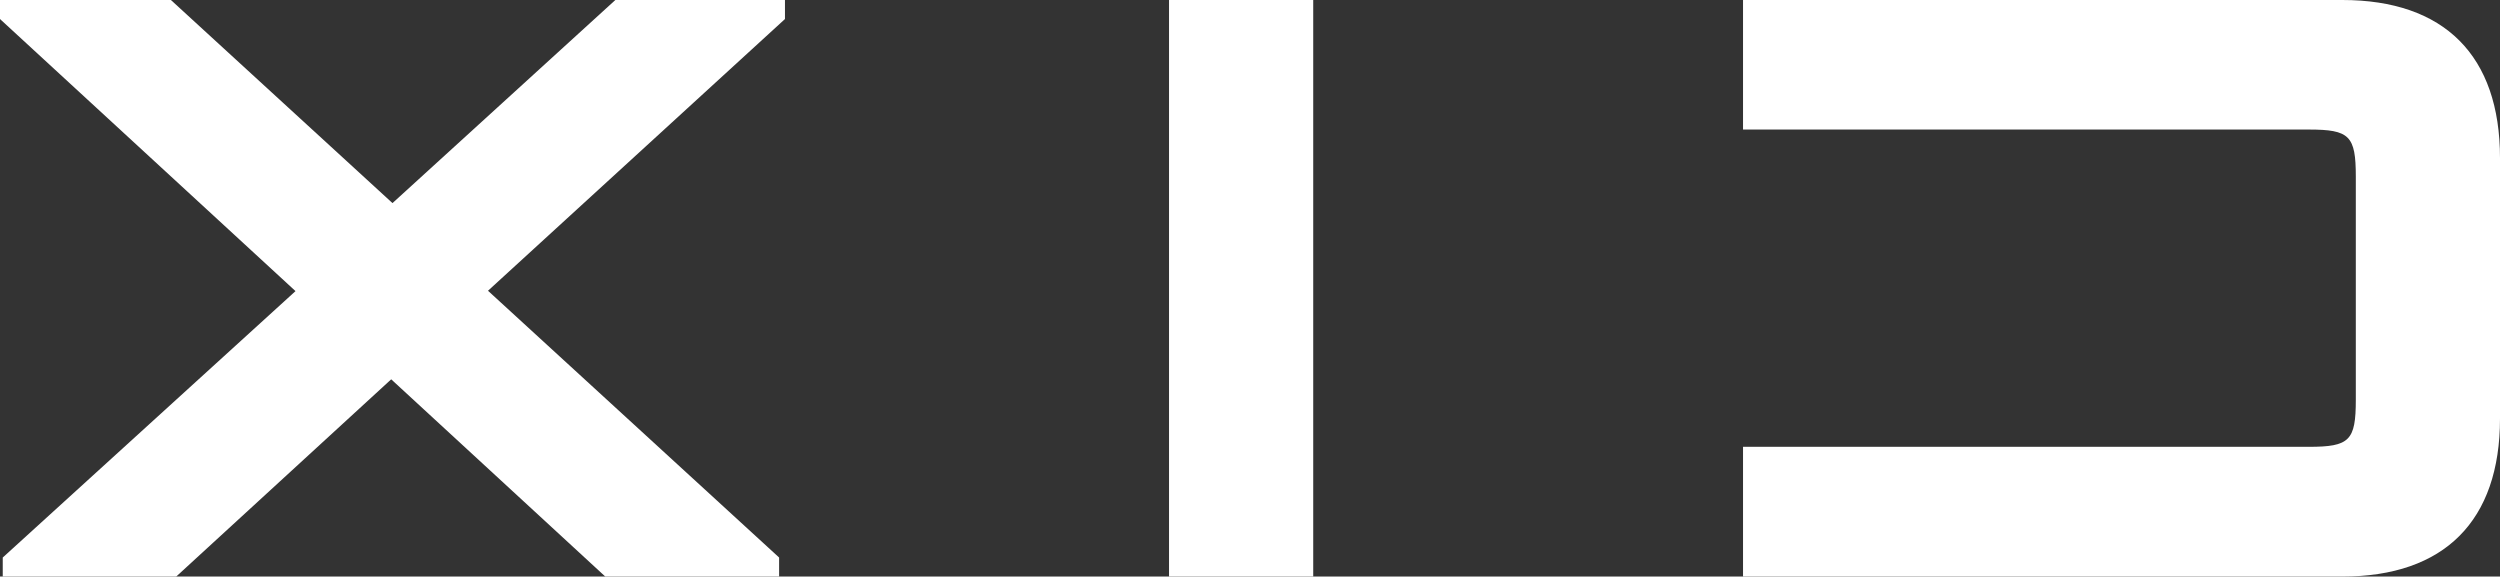
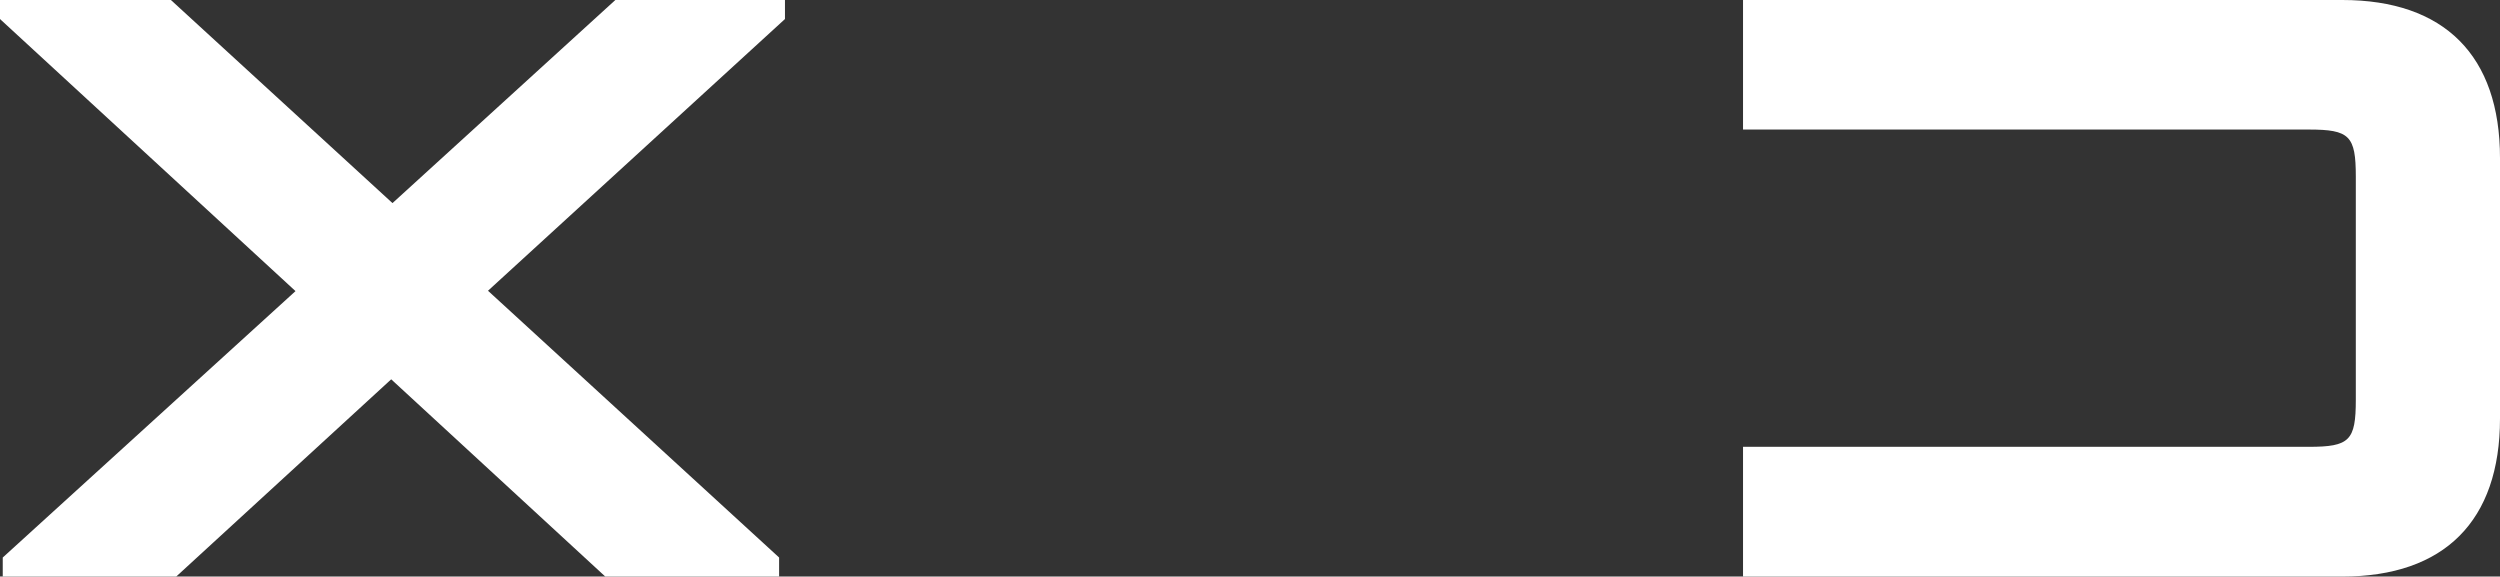
<svg xmlns="http://www.w3.org/2000/svg" id="Layer_1" data-name="Layer 1" viewBox="0 0 136.63 31.51">
  <rect x="0" y="0" width="136.63" height="31.51" fill="#333333" stroke="none" />
  <defs>
    <style>
      .cls-1 {
        fill: #fff;
        stroke-width: 0px;
      }
    </style>
  </defs>
  <path class="cls-1" d="M0,0h9.34l12.11,11.1L33.63,0h9.27v1.04l-16.23,14.85,15.91,14.58v1.04h-9.5l-11.7-10.78-11.75,10.78H.15v-1.04l16-14.56L0,1.04V0Z" />
-   <path class="cls-1" d="M71.77,0v31.51h-7.88V0h7.88Z" />
  <path class="cls-1" d="M136.63,8.65v14.22c0,5.6-3.04,8.64-8.62,8.64h-32.75v-7.09h30.92c2.23,0,2.57-.34,2.57-2.57v-12.2c0-2.23-.34-2.57-2.57-2.57h-30.92V0h32.75c5.58,0,8.62,3.04,8.62,8.64h0Z" />
</svg>